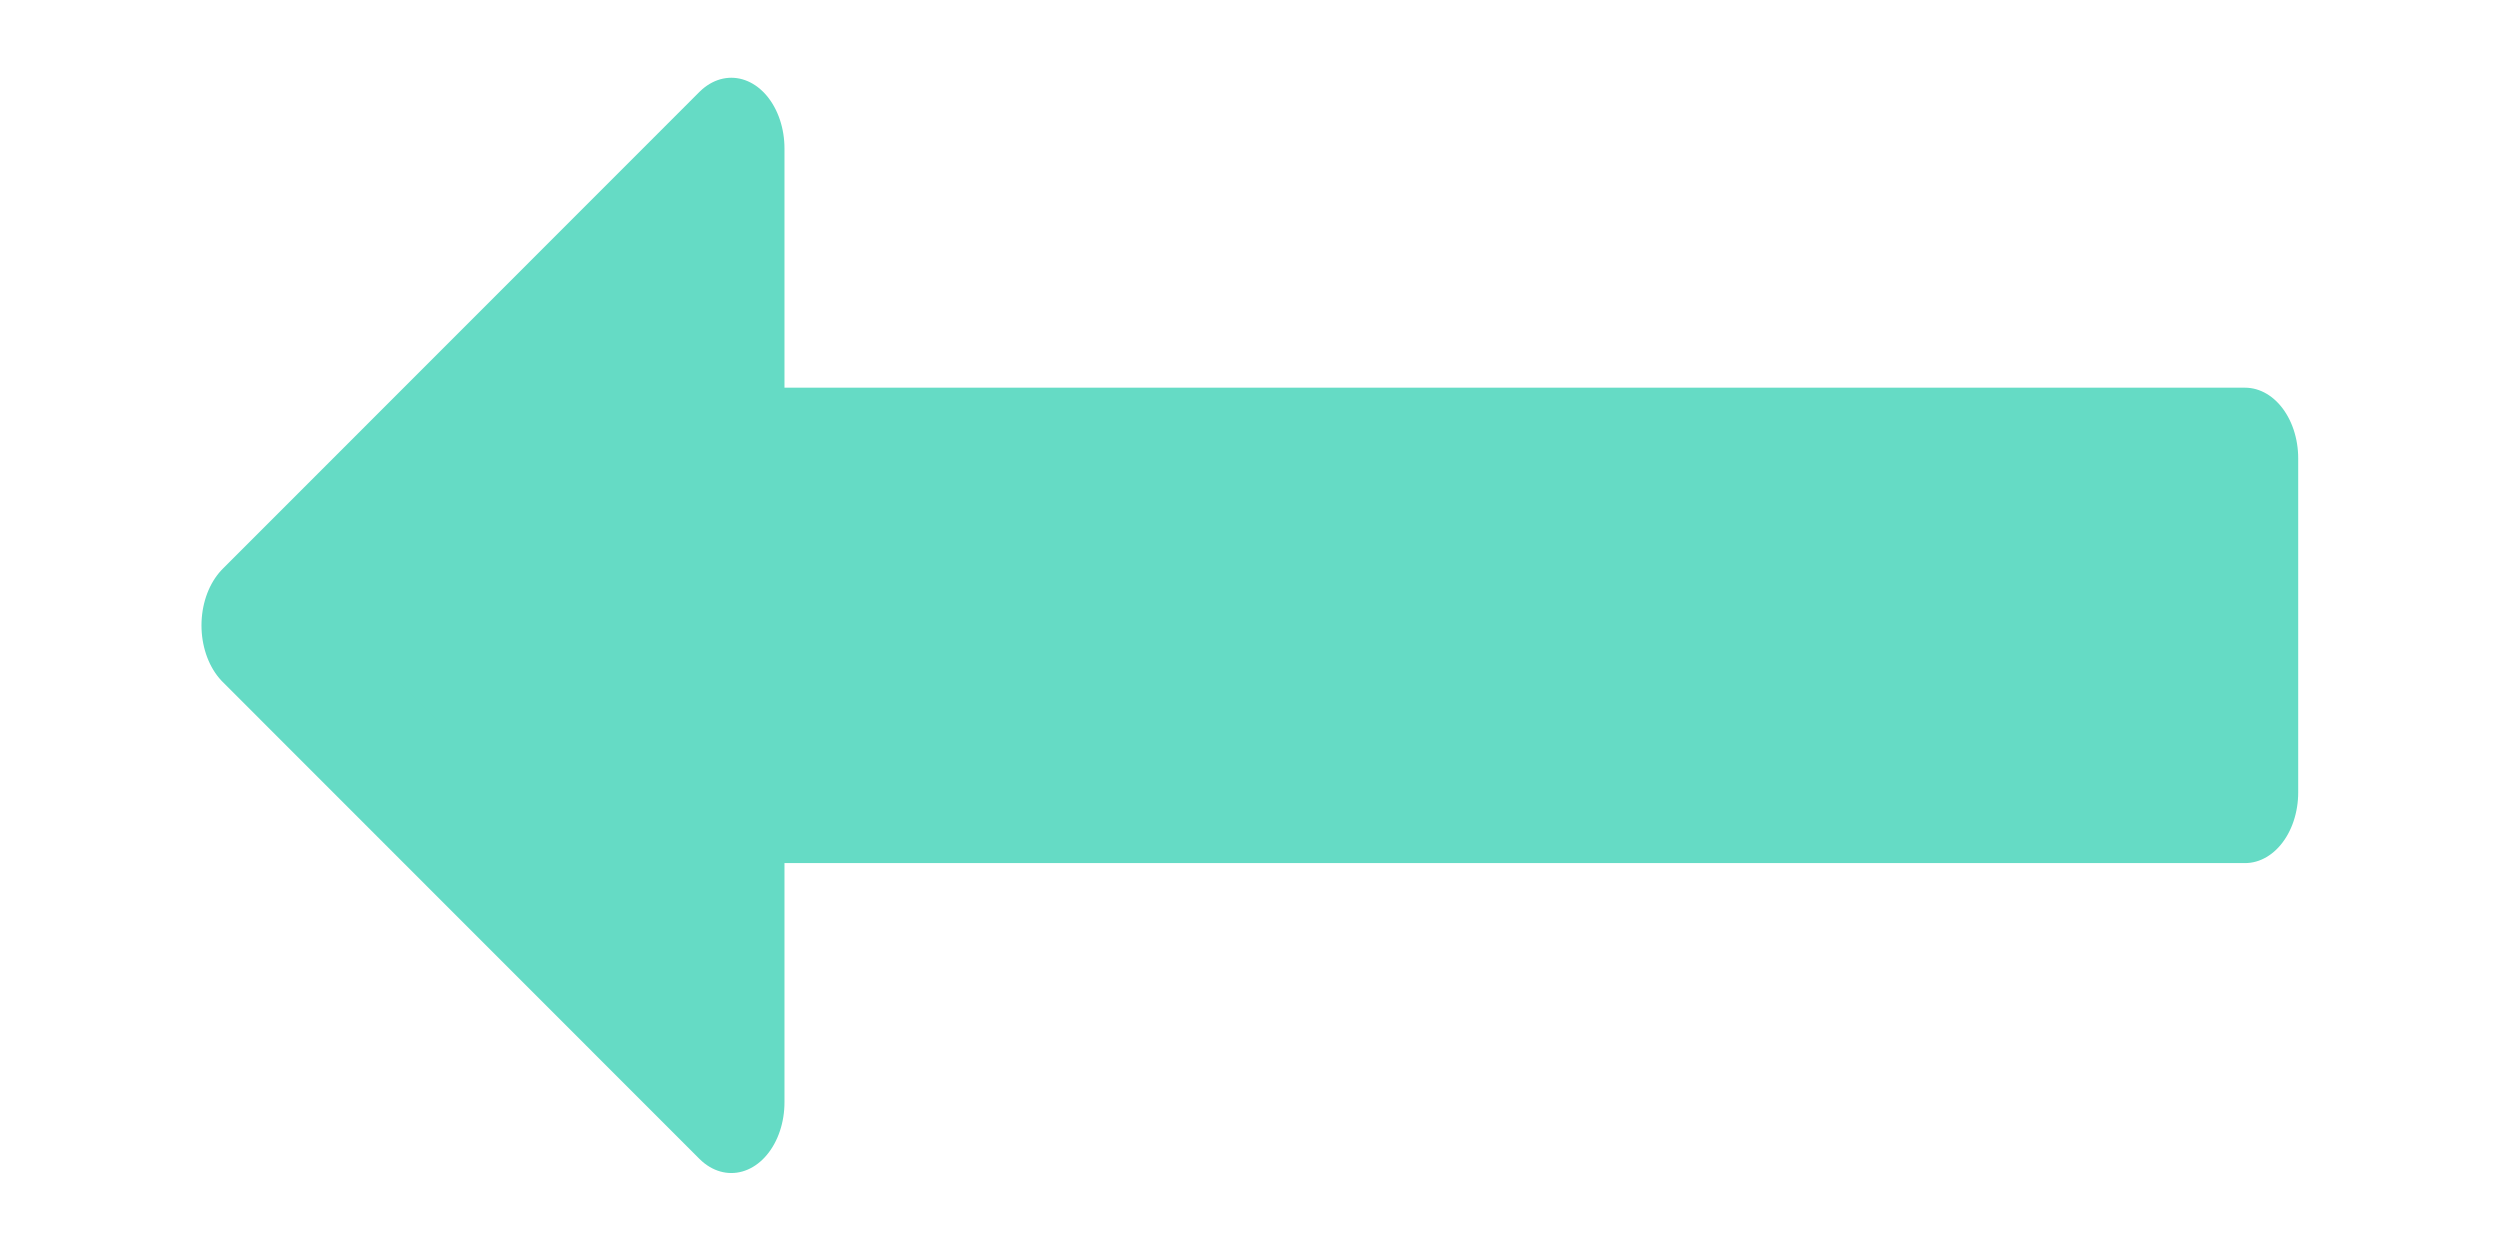
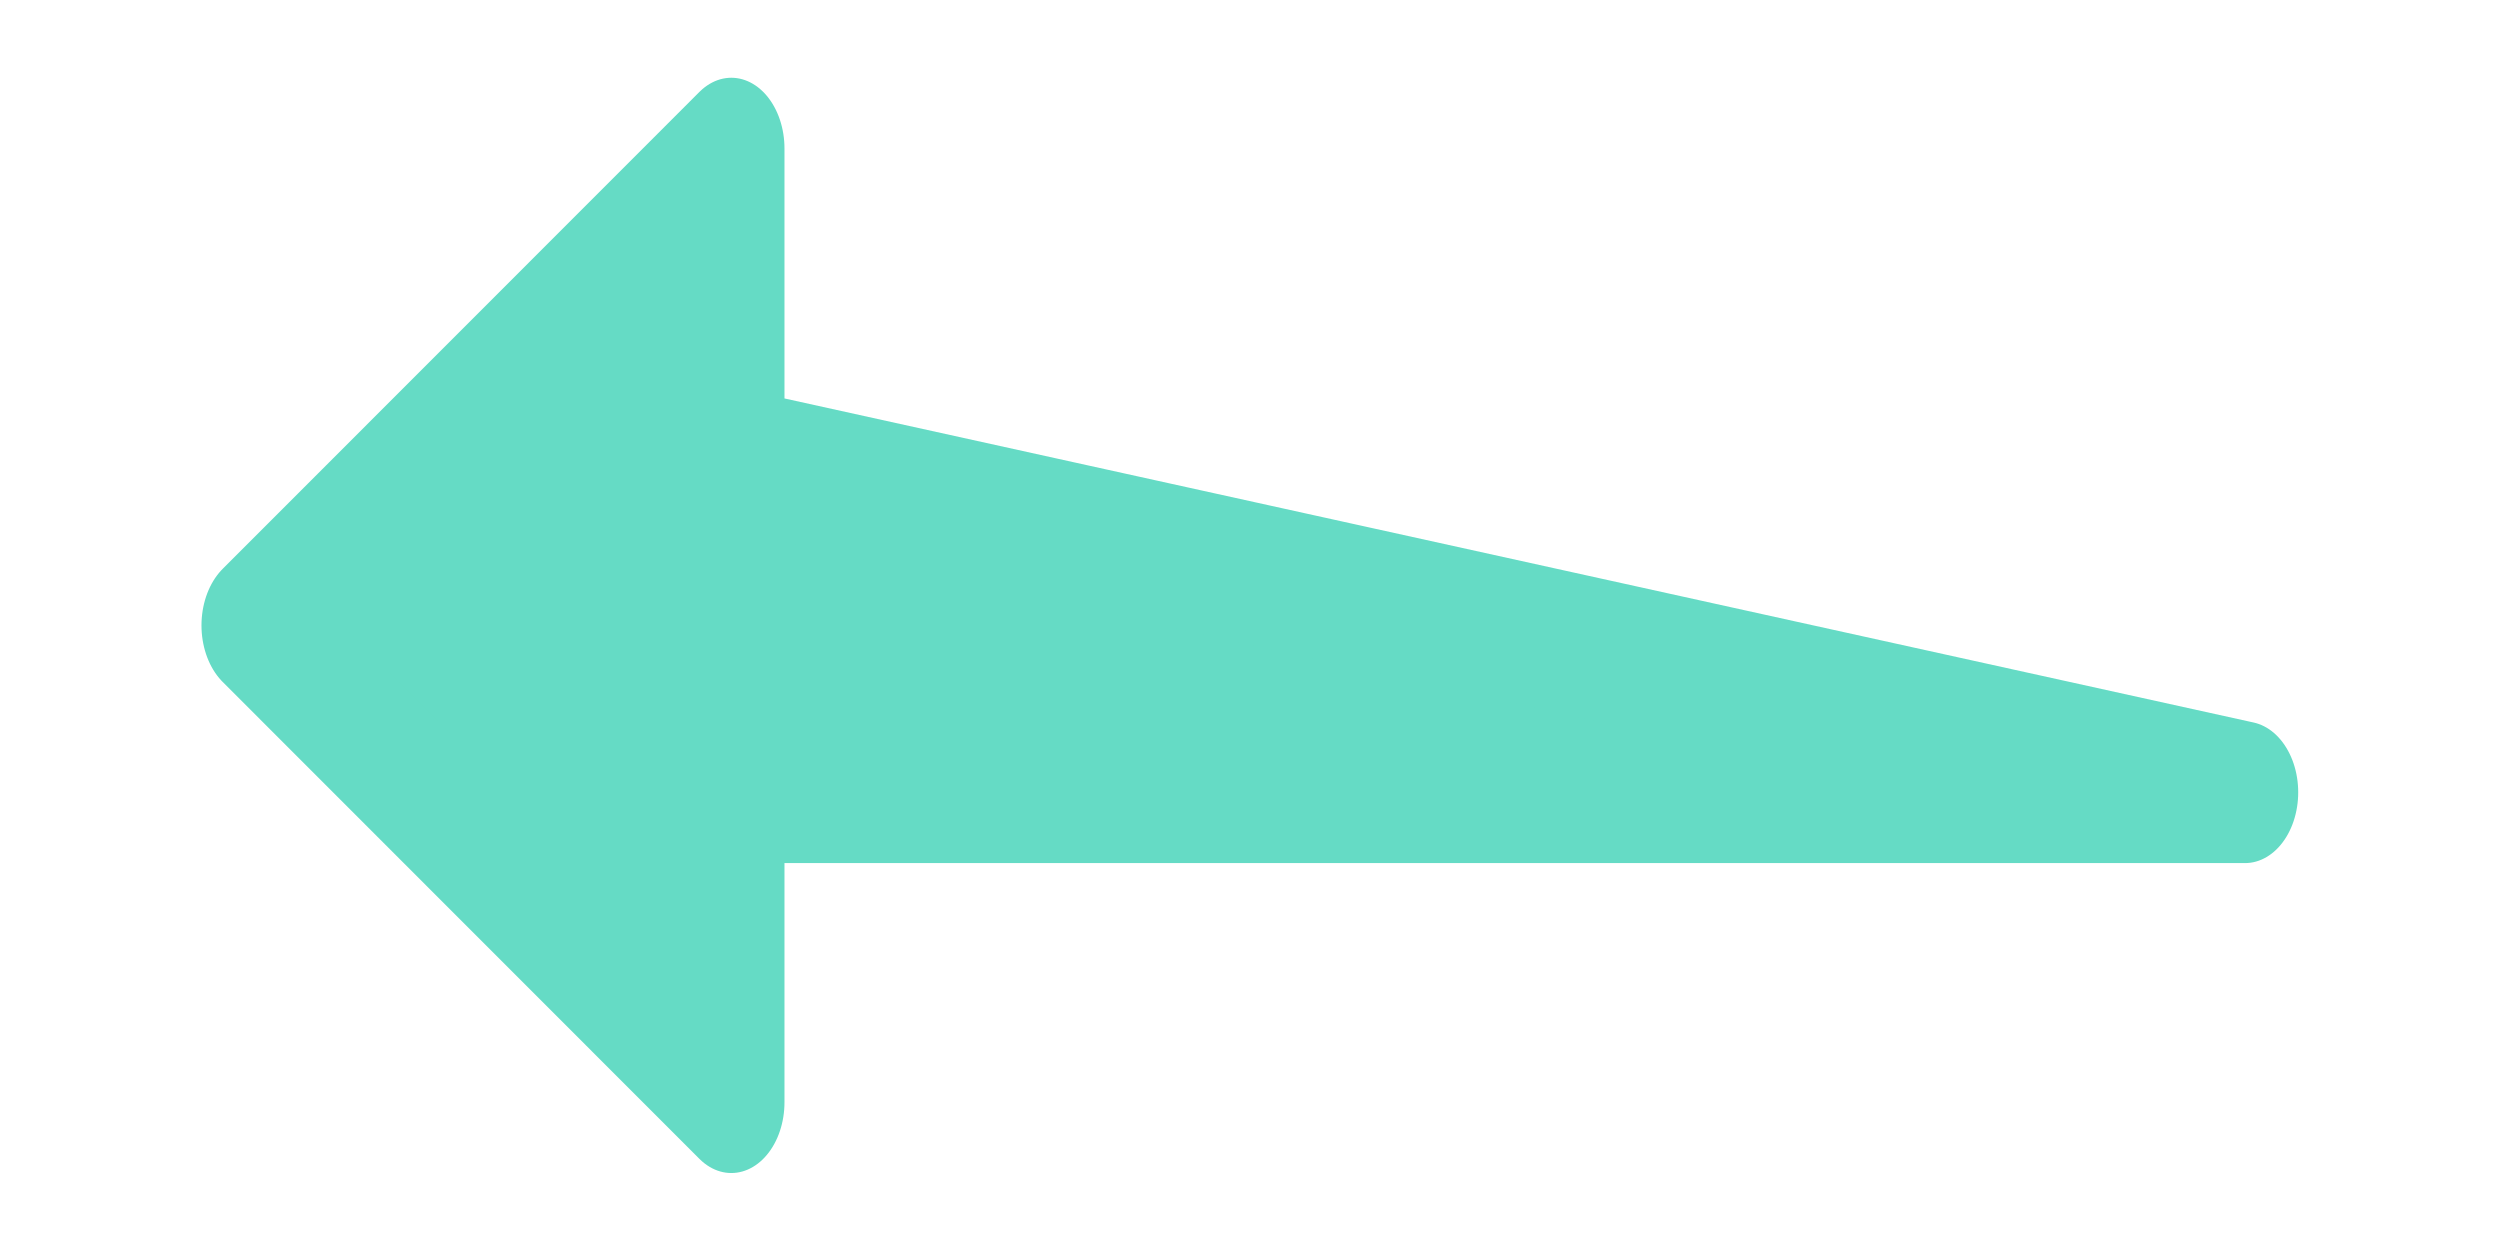
<svg xmlns="http://www.w3.org/2000/svg" width="100%" height="100%" viewBox="0 0 40 20" version="1.1" xml:space="preserve" style="fill-rule:evenodd;clip-rule:evenodd;stroke-linecap:round;stroke-linejoin:round;stroke-miterlimit:1.5;">
  <g transform="matrix(1.492,0,0,1.986,-1.133,-15.494)">
-     <path d="M8.602,14.185L8.602,16.682L3.49,12.84L8.602,8.998L8.602,11.495L24.835,11.495L24.835,14.185L8.602,14.185Z" style="fill:rgb(101,219,197);stroke:rgb(101,219,197);stroke-width:1.14px;" />
+     <path d="M8.602,14.185L8.602,16.682L3.49,12.84L8.602,8.998L8.602,11.495L24.835,14.185L8.602,14.185Z" style="fill:rgb(101,219,197);stroke:rgb(101,219,197);stroke-width:1.14px;" />
  </g>
</svg>